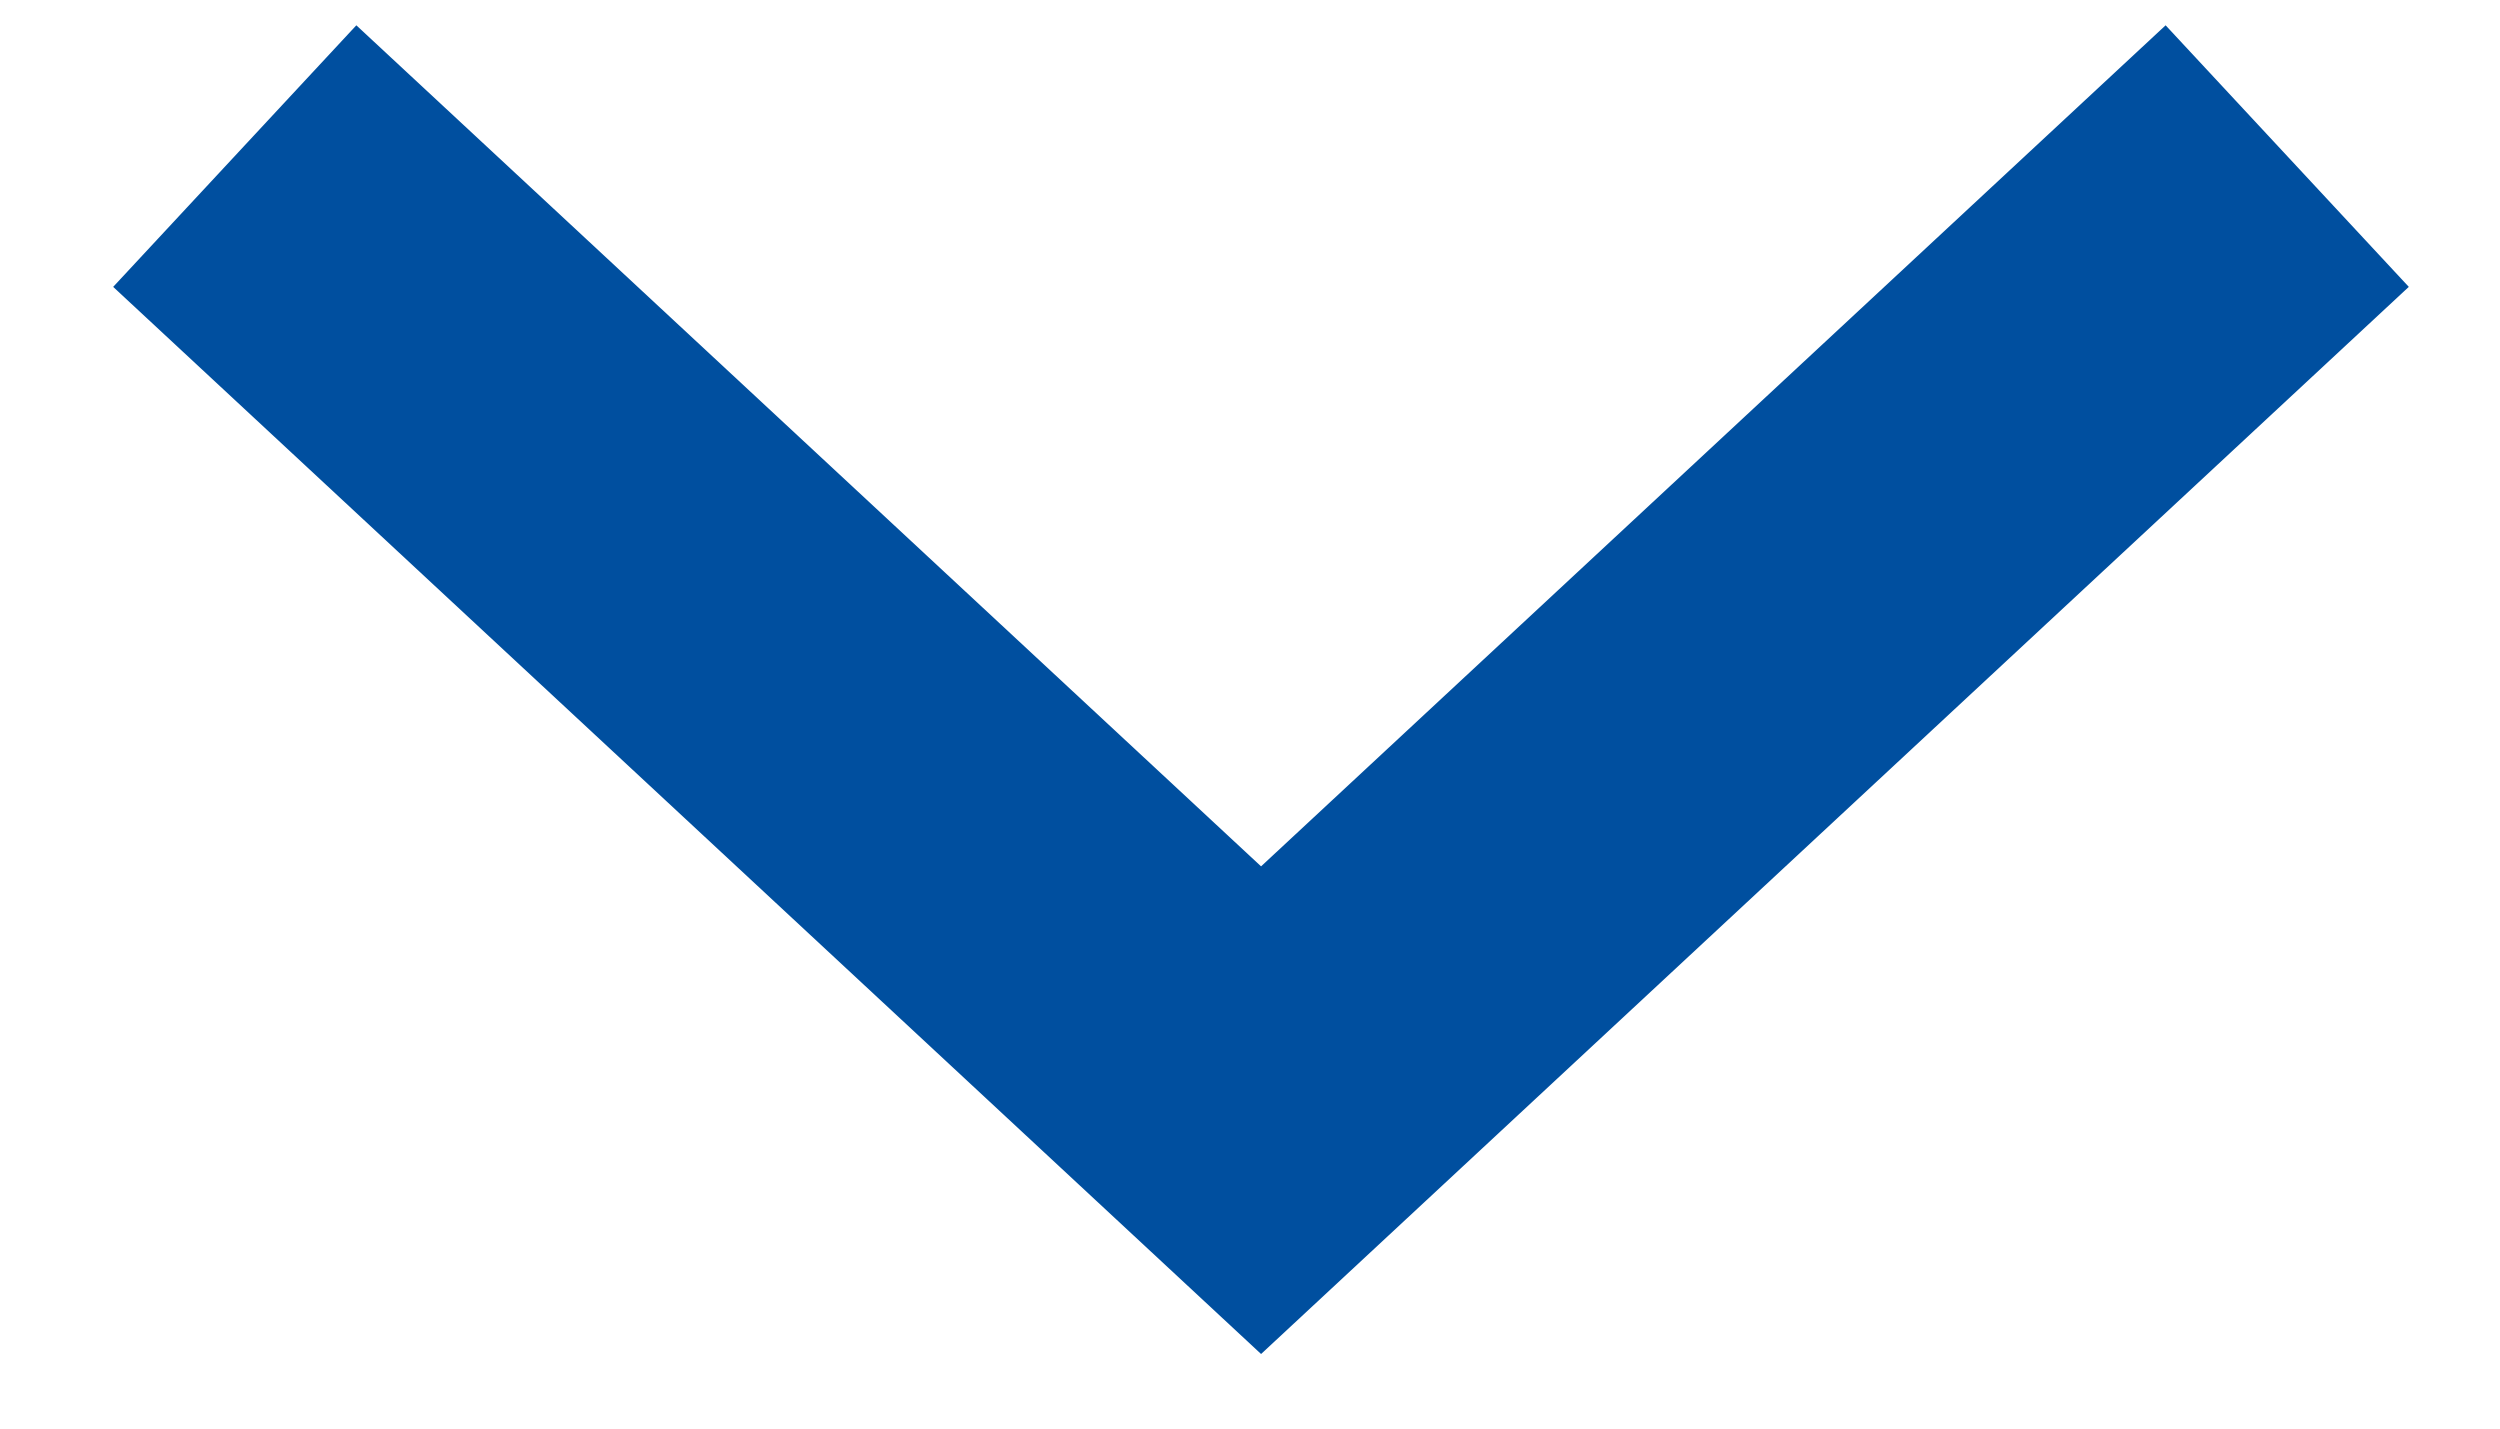
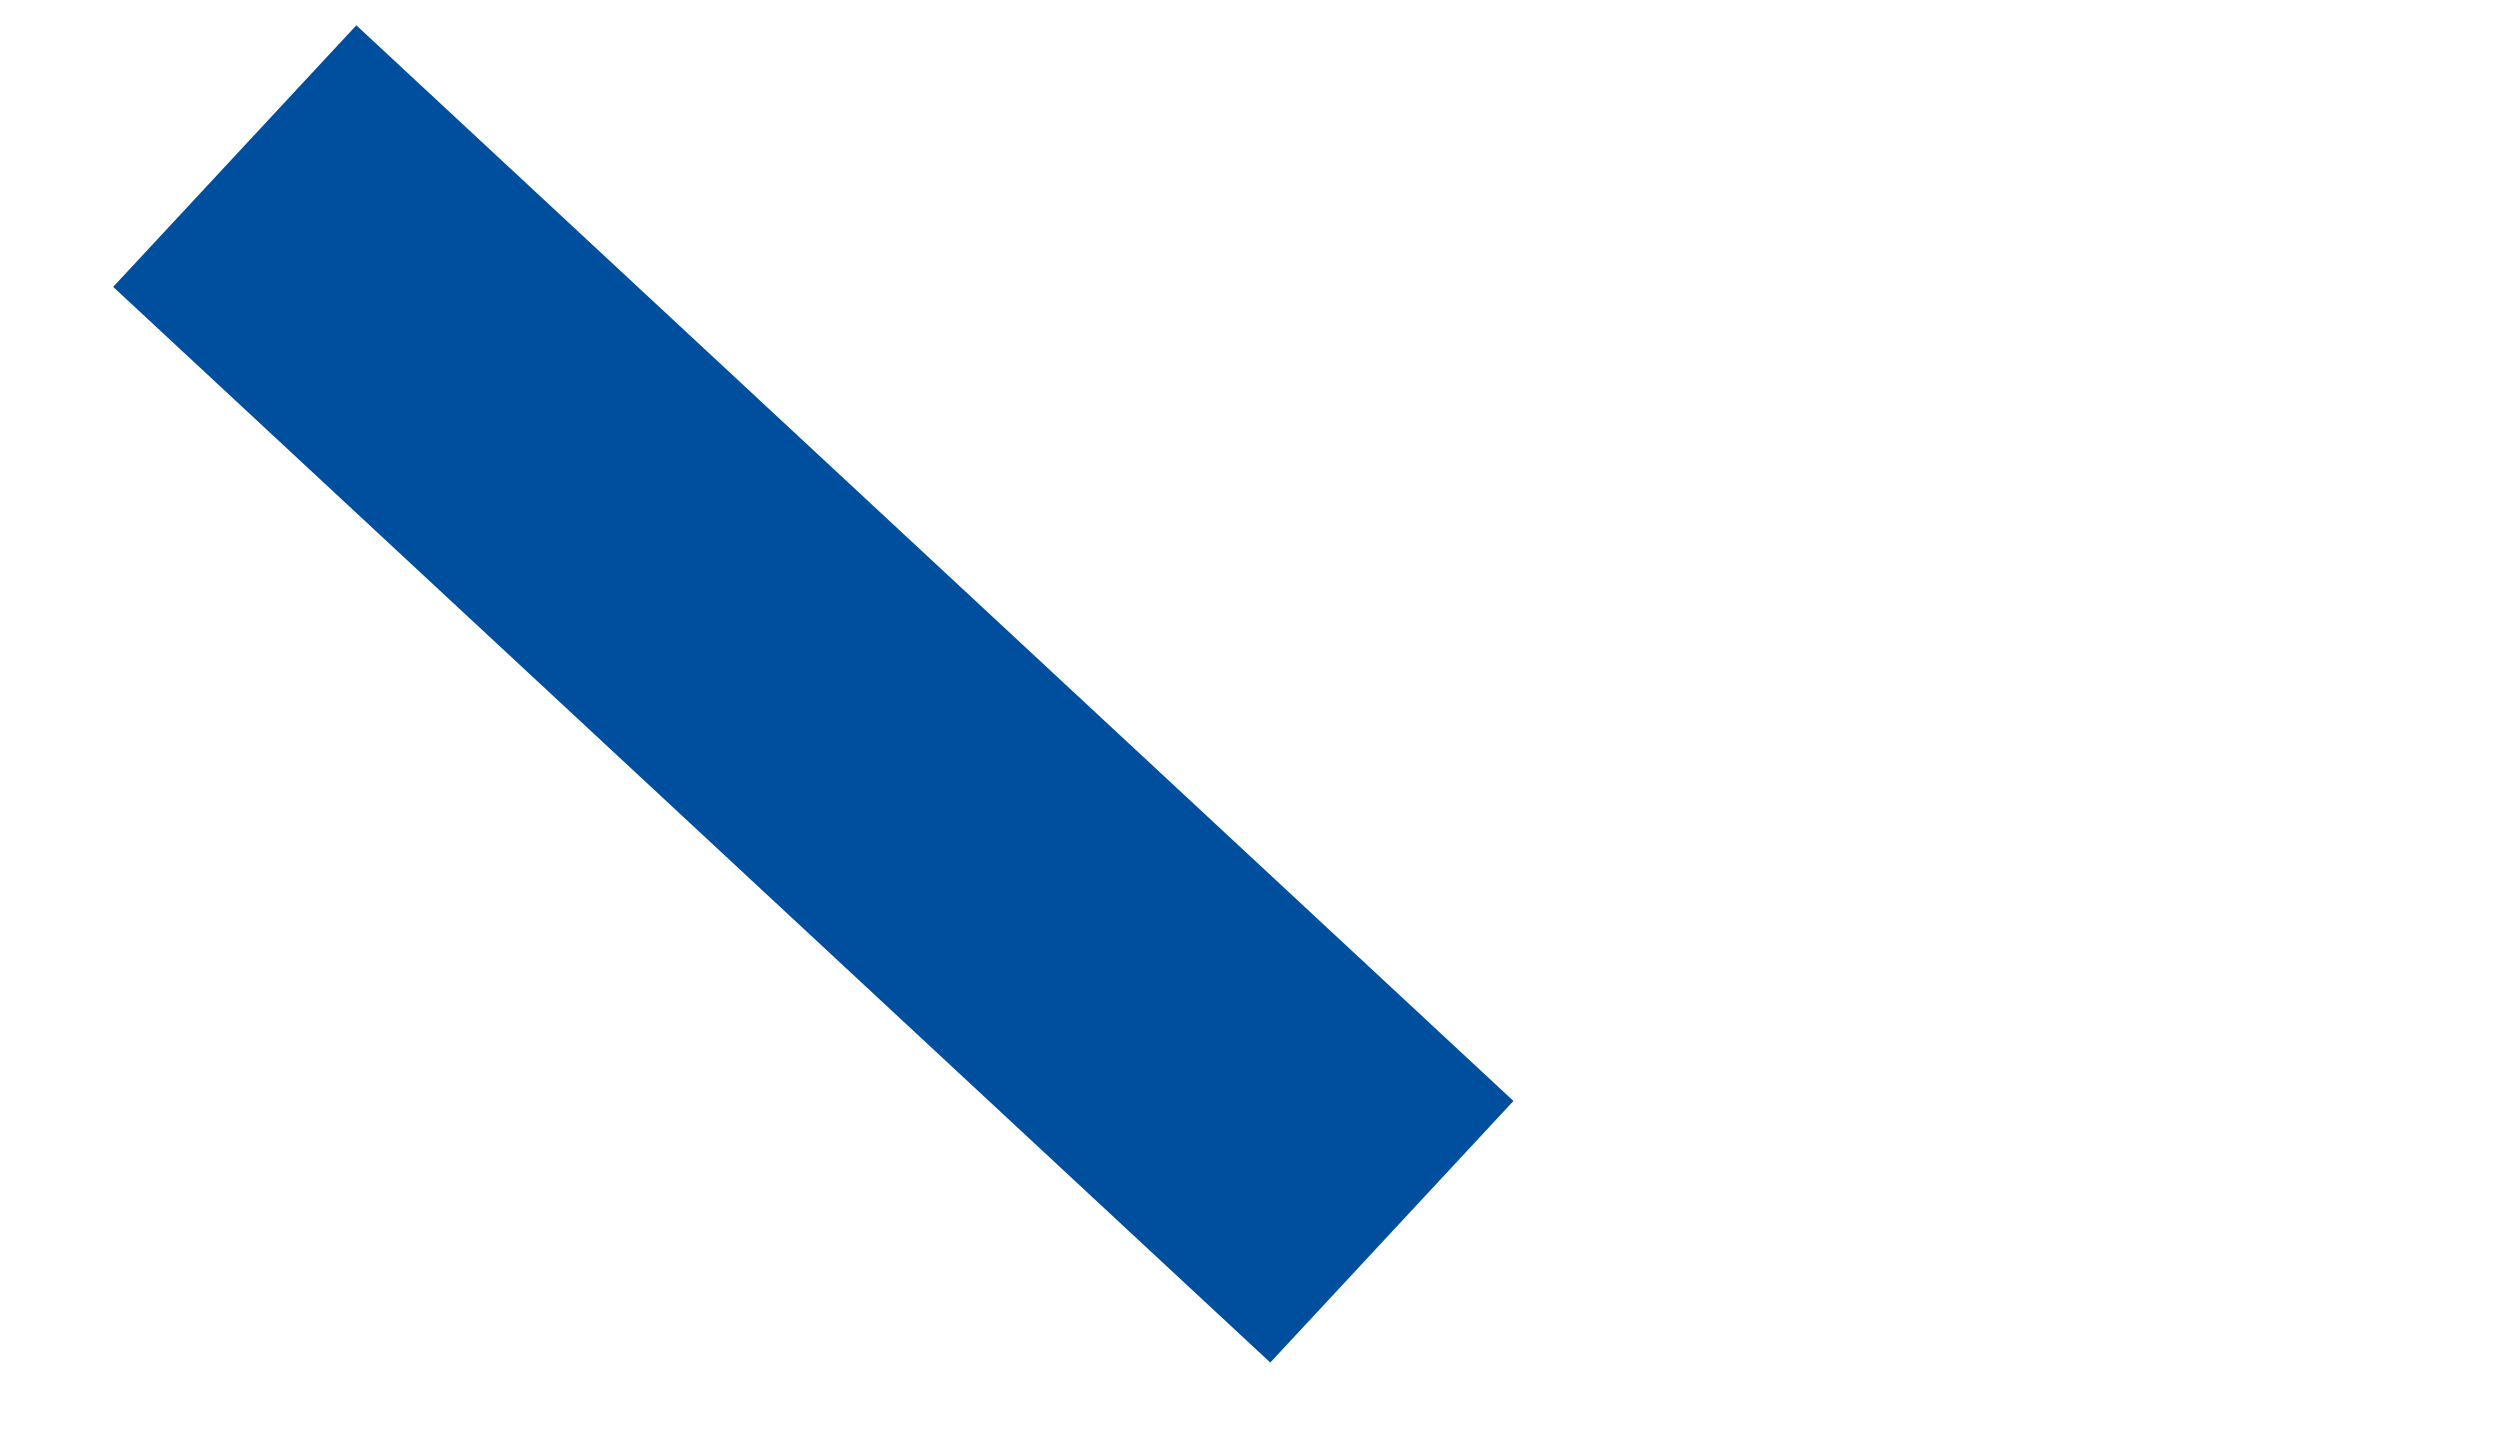
<svg xmlns="http://www.w3.org/2000/svg" fill="none" viewBox="0 0 14 8" height="8" width="14">
-   <path stroke-linecap="square" stroke-width="2" stroke="#004F9F" d="M2.047 1.555L7.062 6.217L12.076 1.555" />
+   <path stroke-linecap="square" stroke-width="2" stroke="#004F9F" d="M2.047 1.555L7.062 6.217" />
</svg>